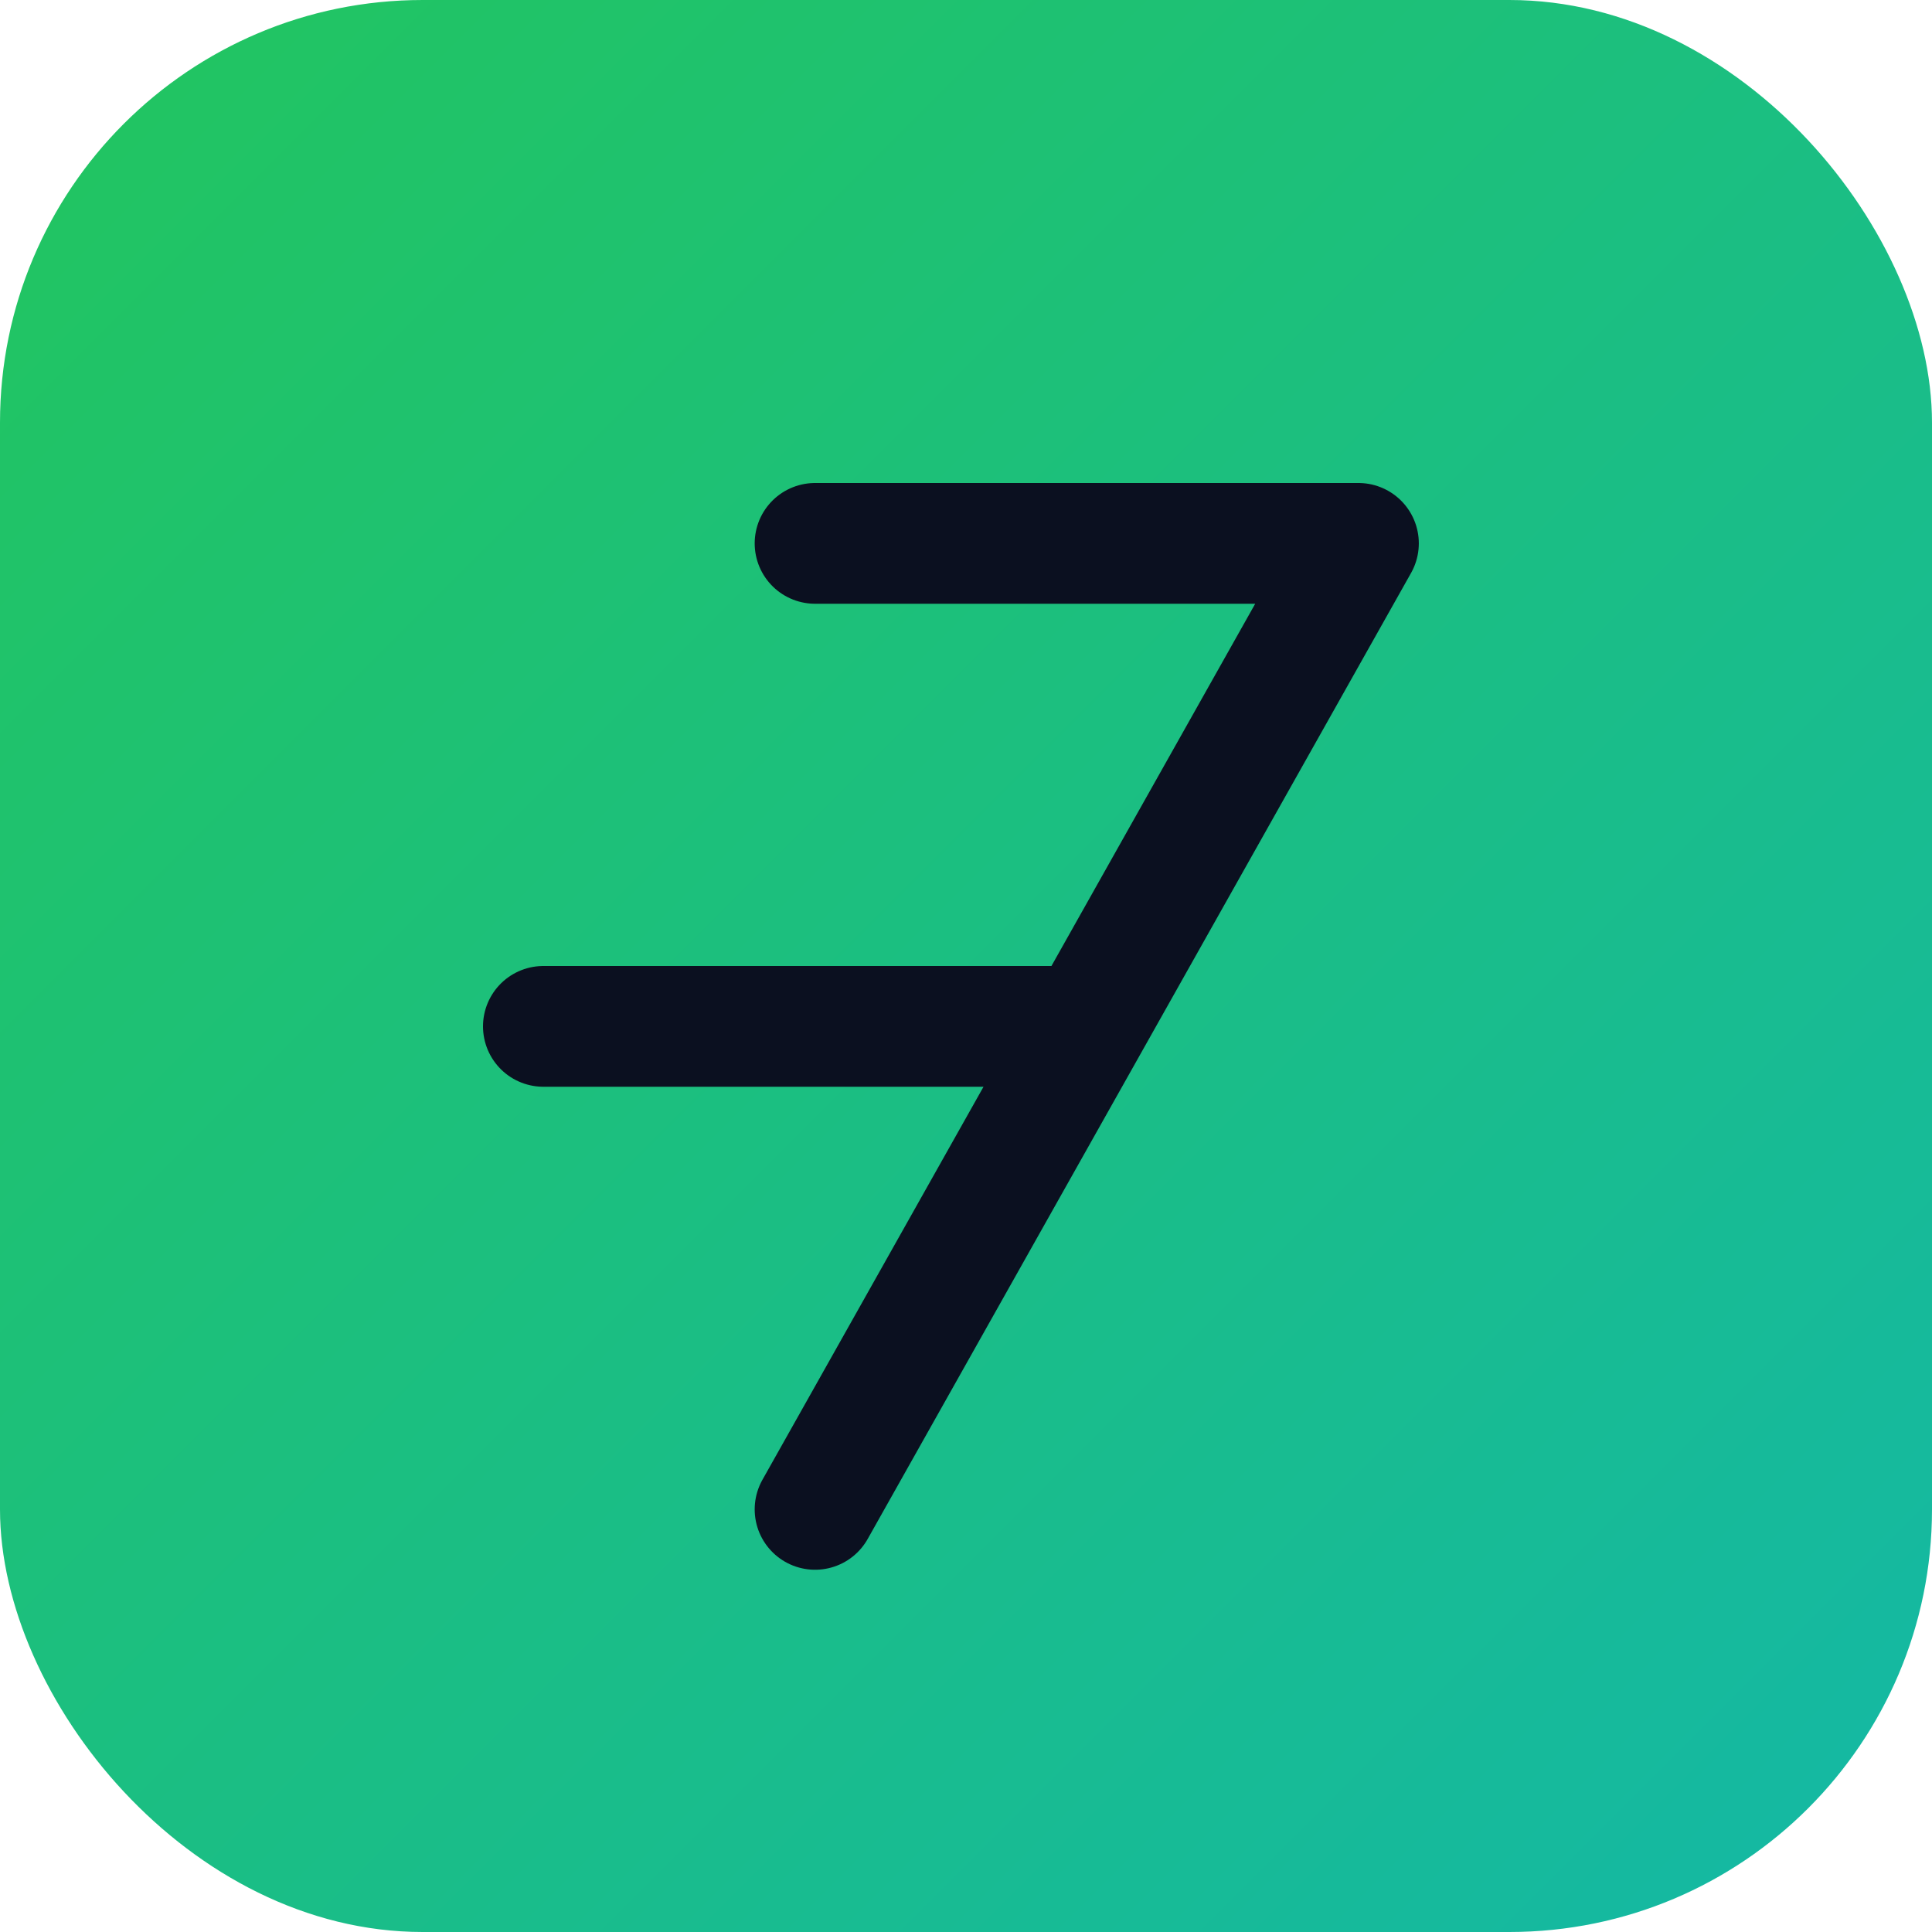
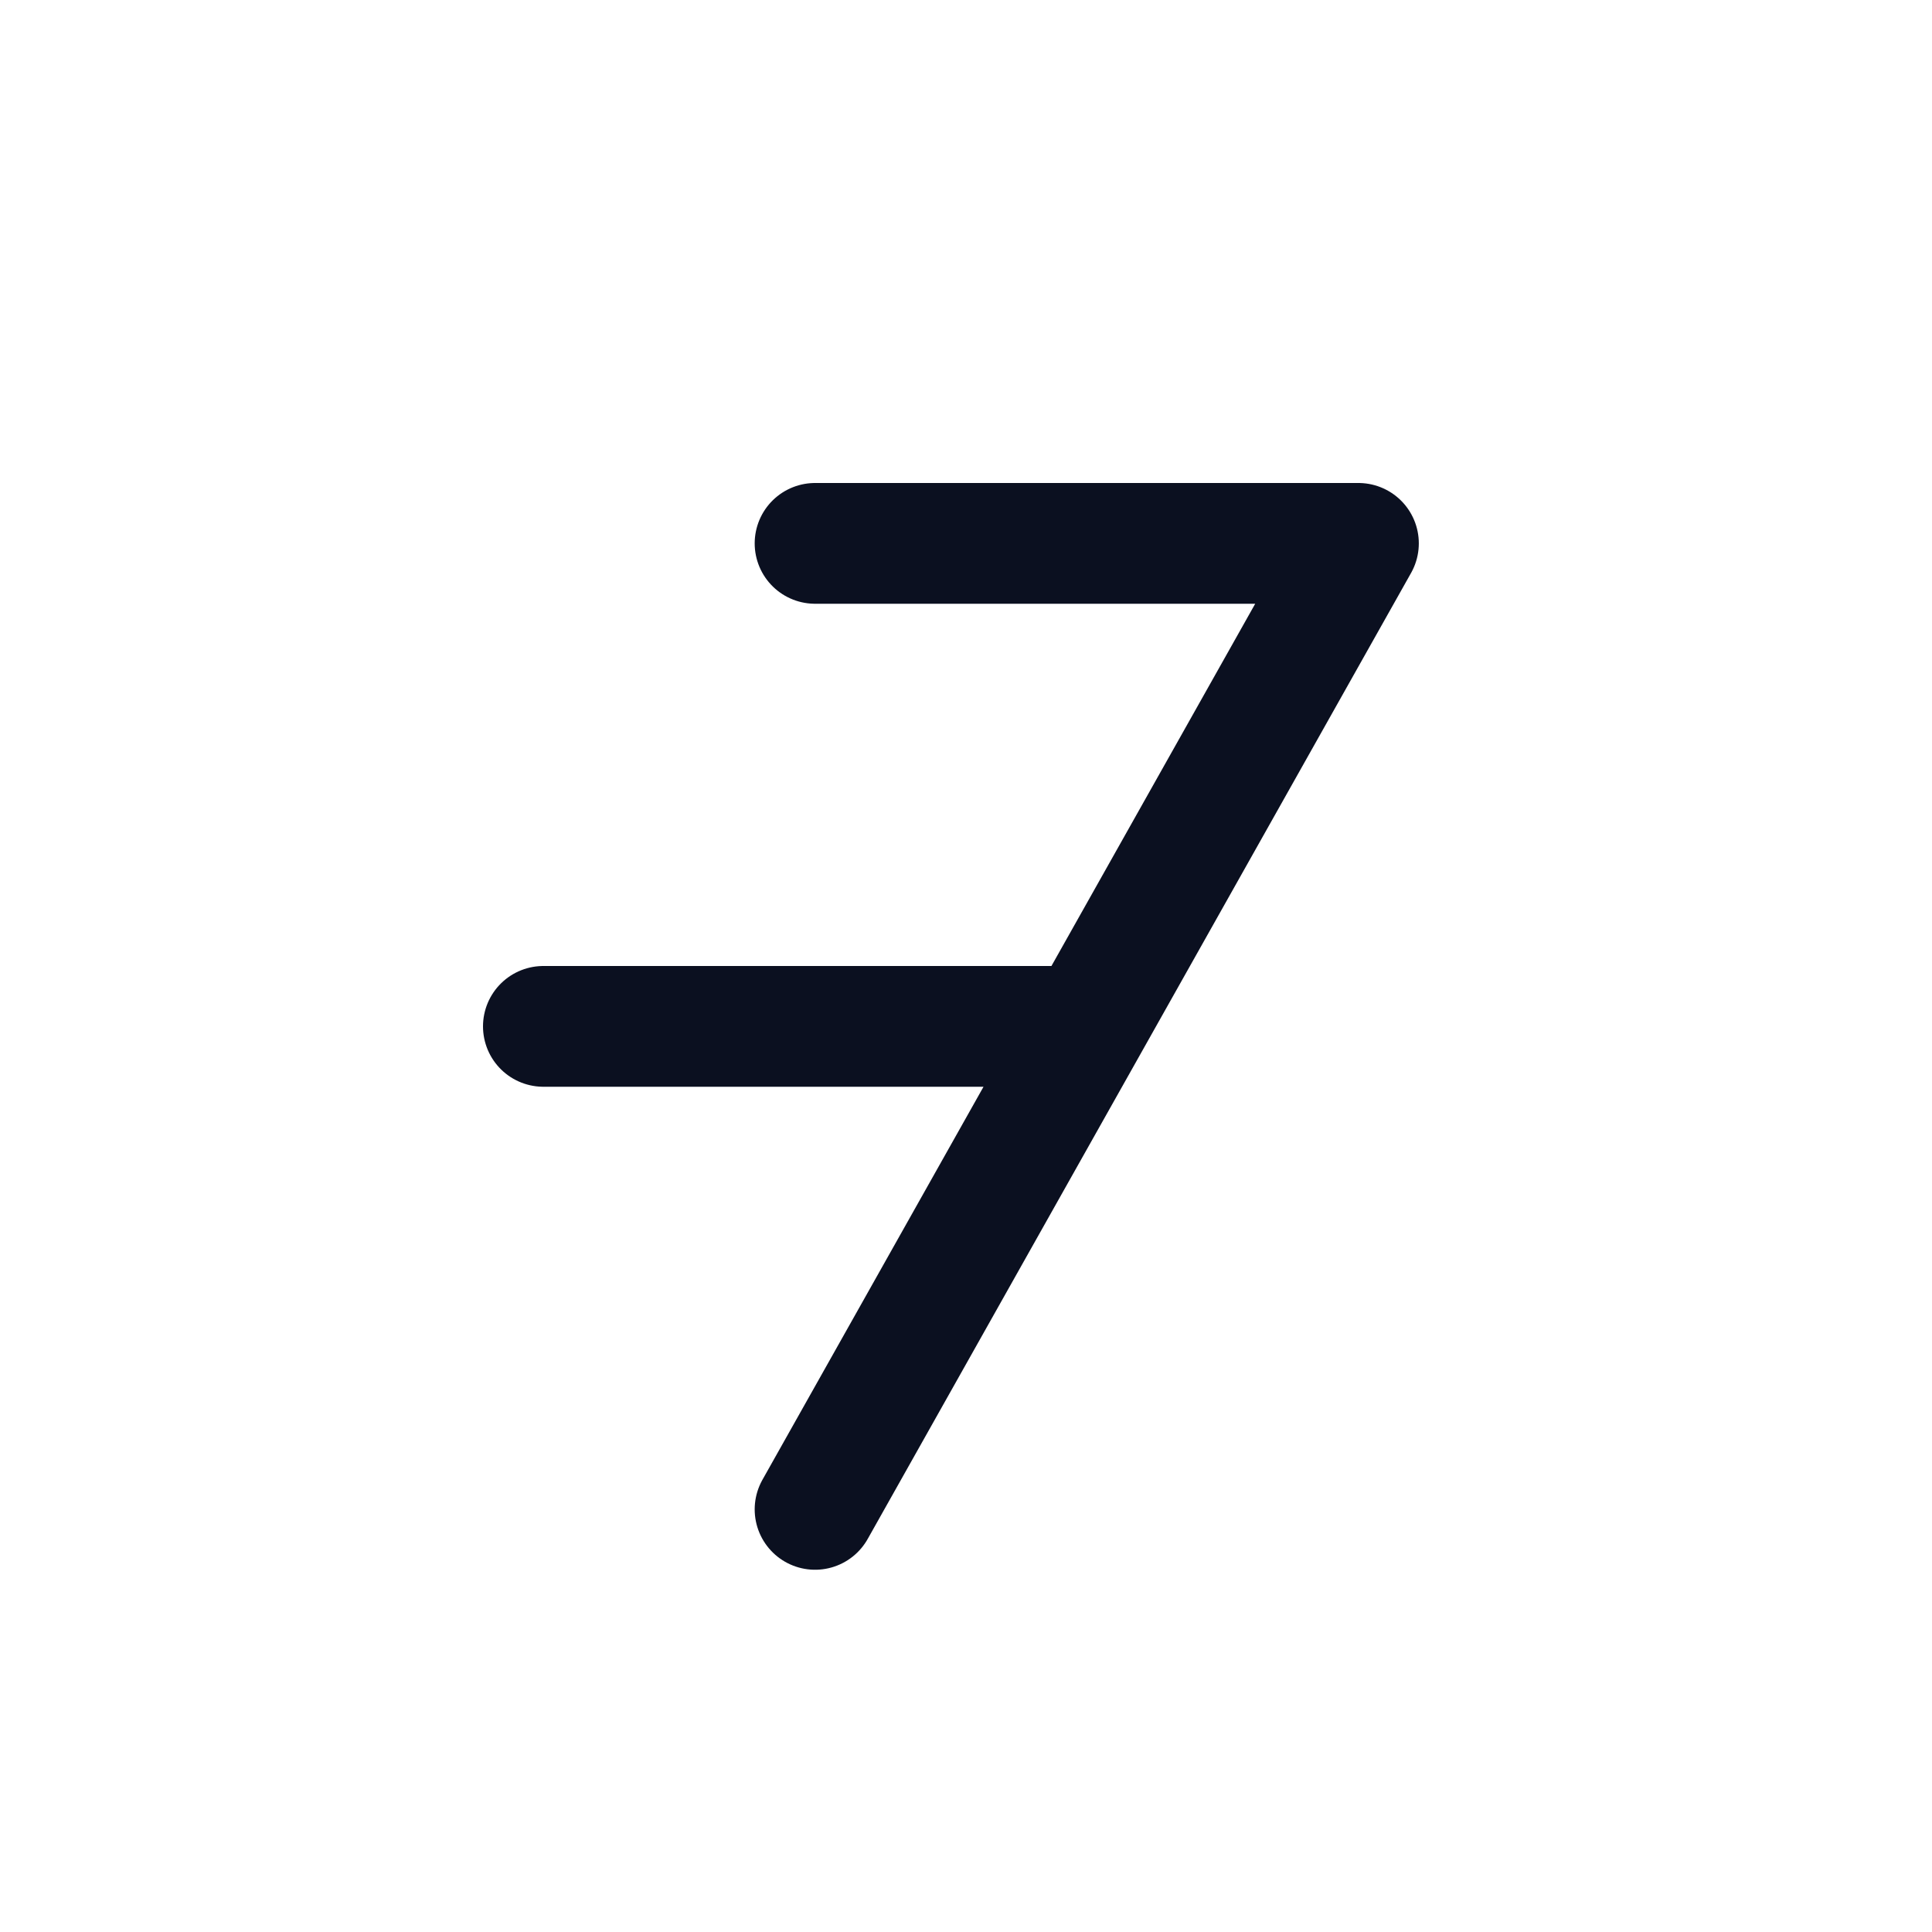
<svg xmlns="http://www.w3.org/2000/svg" viewBox="0 0 64 64">
  <defs>
    <linearGradient id="g" x1="0" x2="1" y1="0" y2="1">
      <stop offset="0" stop-color="#22c55e" />
      <stop offset="1" stop-color="#14b8a6" />
    </linearGradient>
  </defs>
-   <rect width="64" height="64" rx="14" fill="url(#g)" />
  <path d="M18 34h18l-9 16m9-16 9-16H27" fill="none" stroke="#0b1020" stroke-width="4" stroke-linecap="round" stroke-linejoin="round" />
</svg>